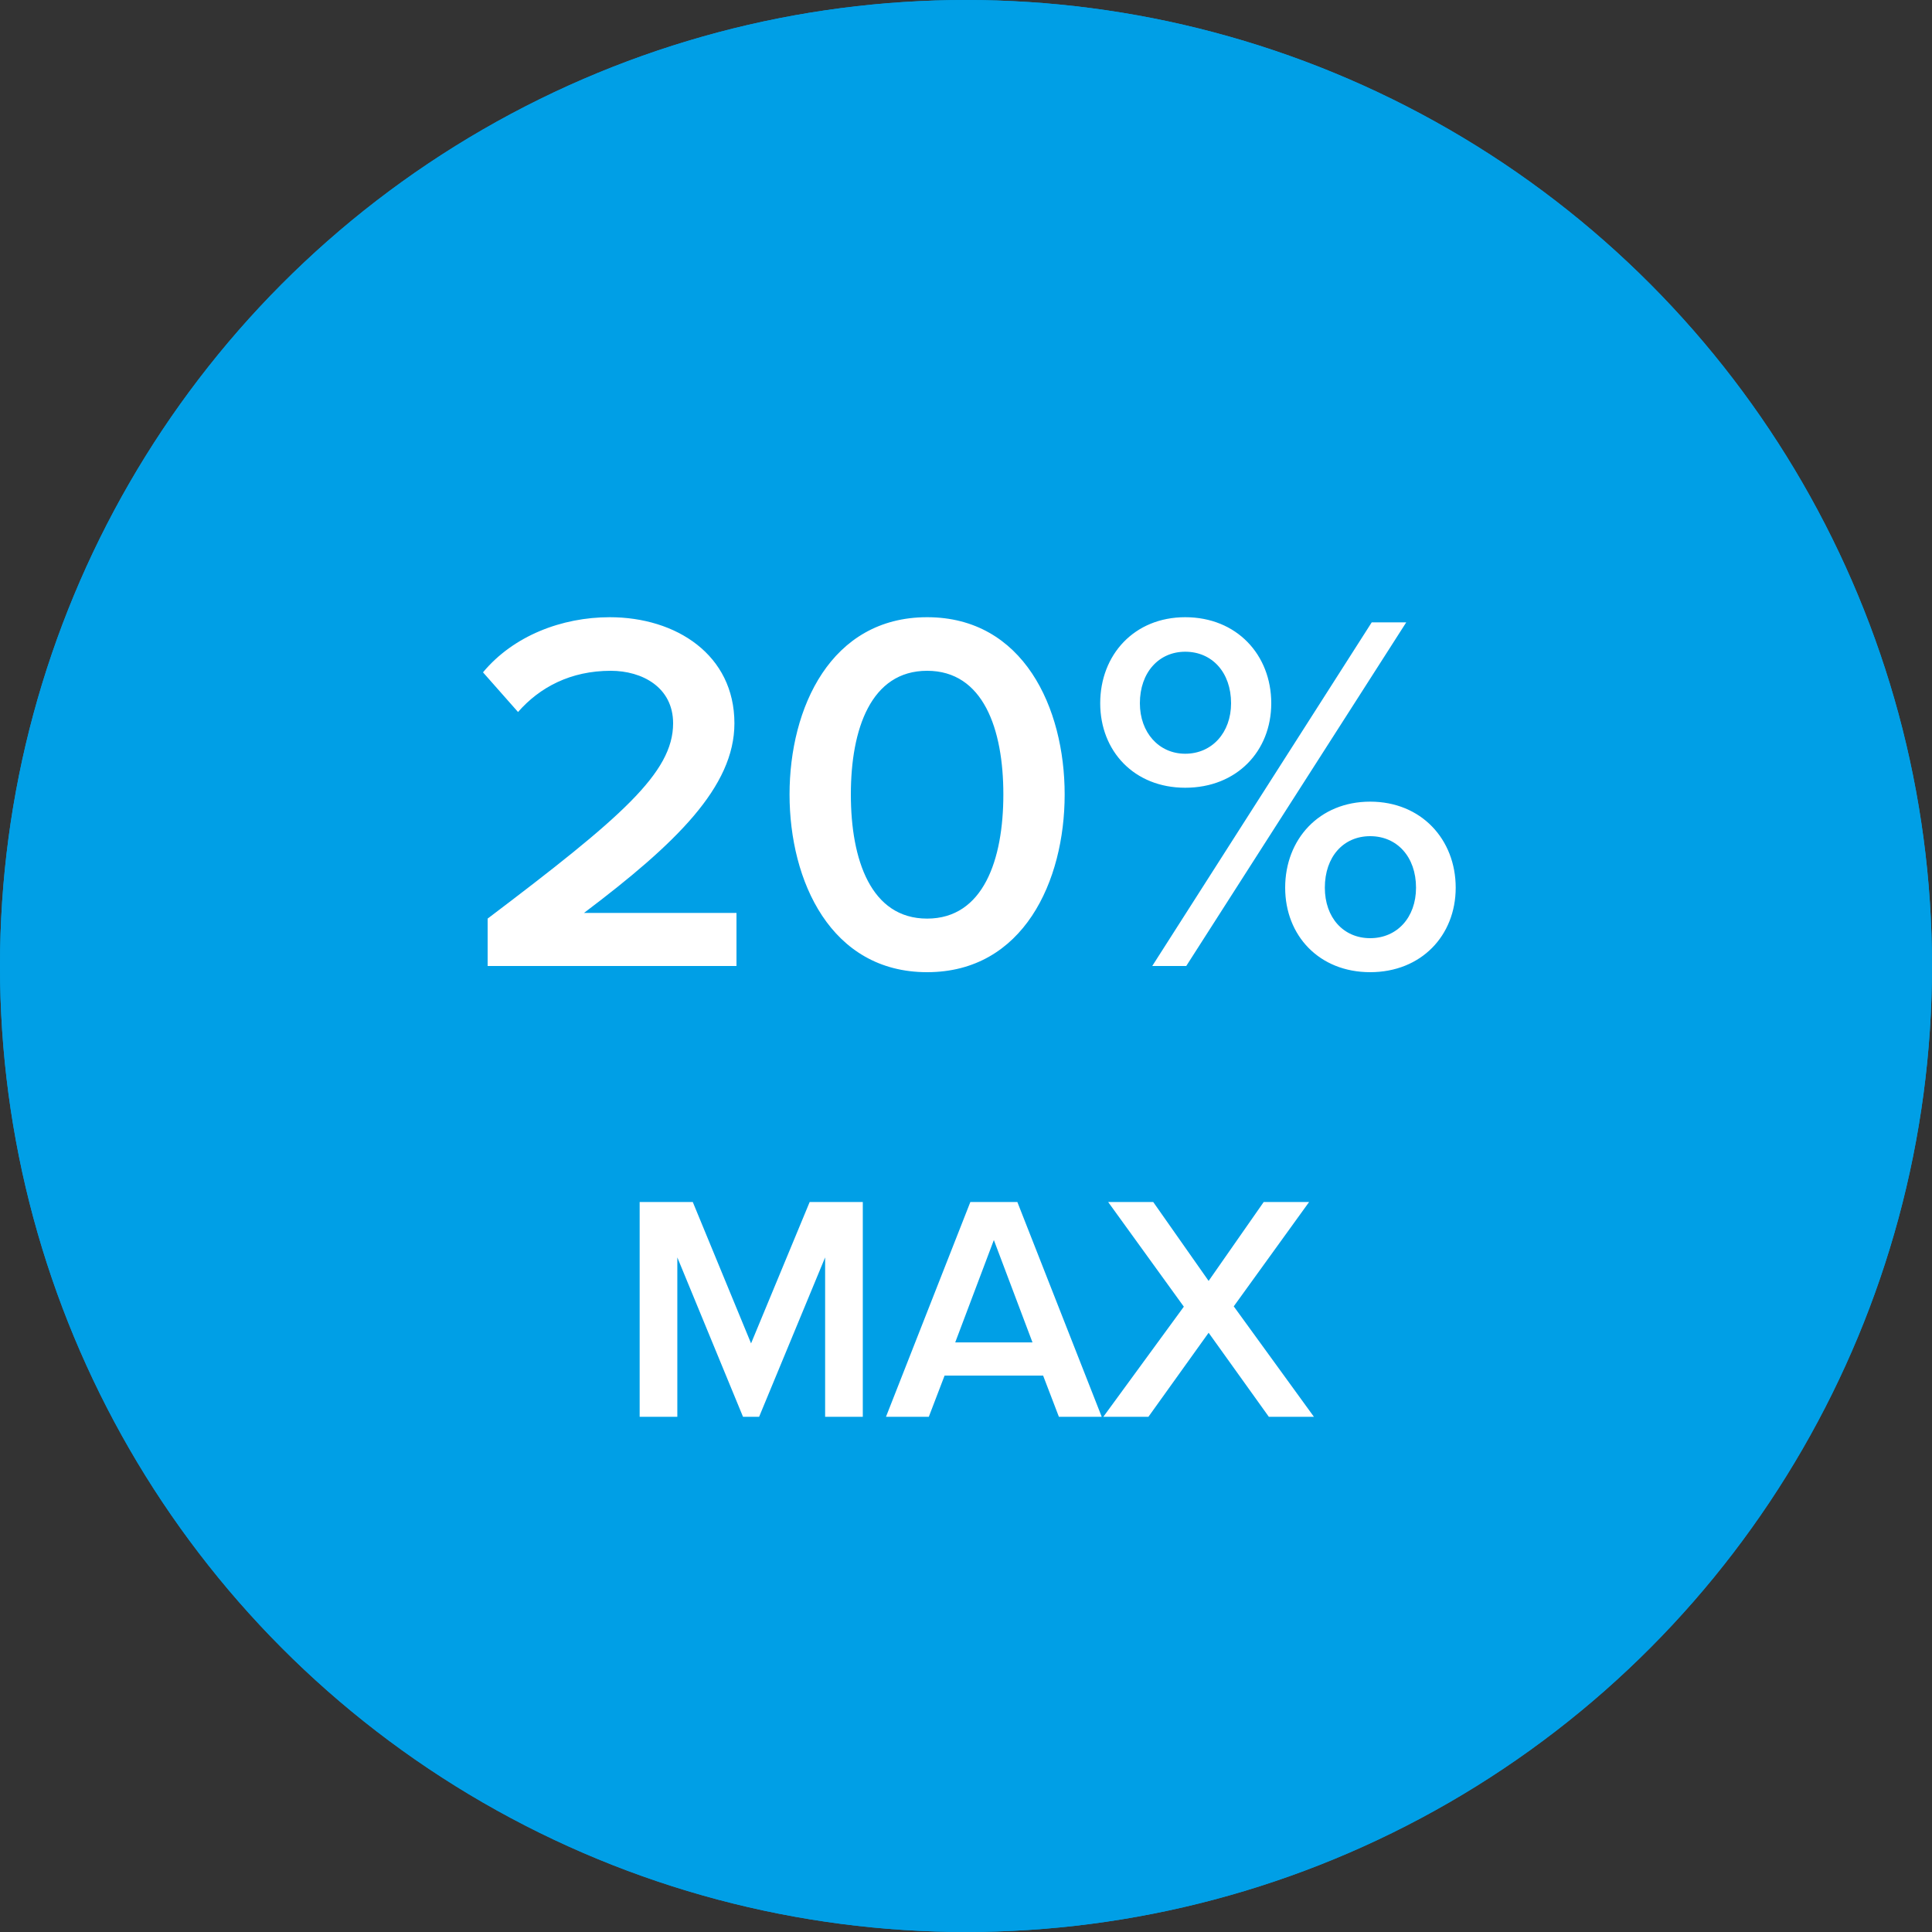
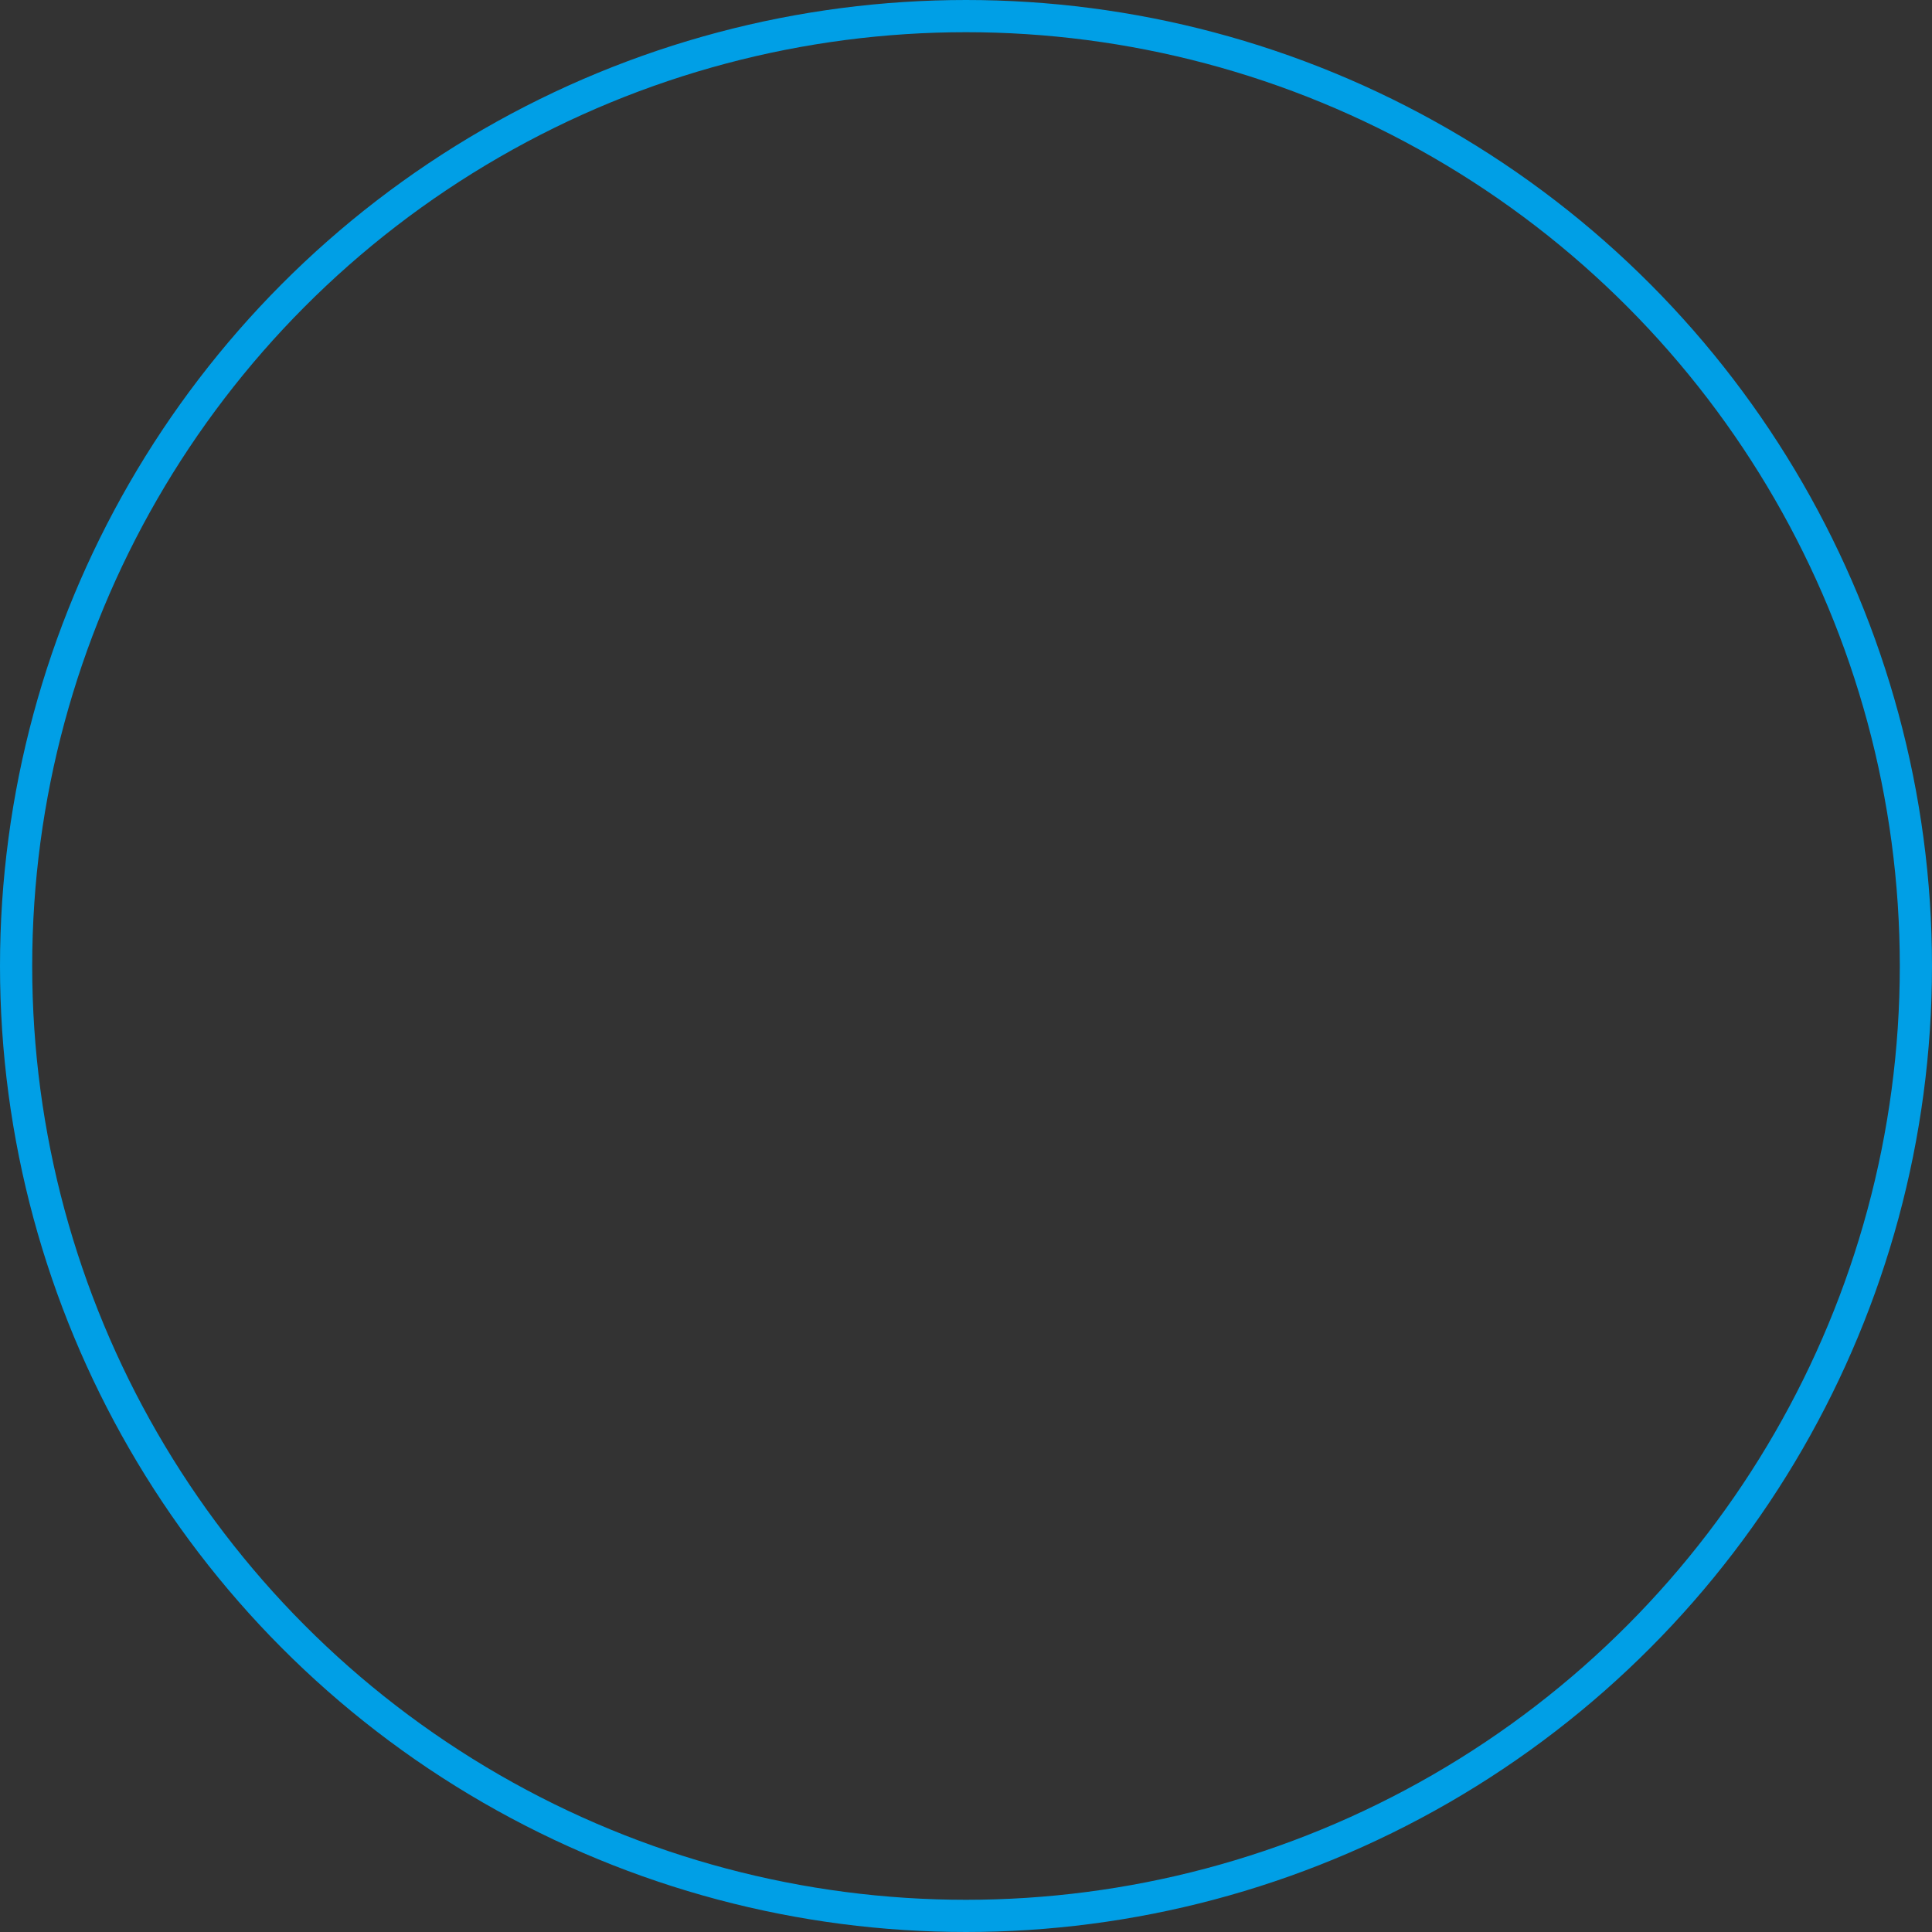
<svg xmlns="http://www.w3.org/2000/svg" xmlns:xlink="http://www.w3.org/1999/xlink" width="60px" height="60px" viewBox="0 0 60 60" version="1.1">
  <rect x="0" y="0" width="60" height="60" fill="#333333" stroke="none" />
  <title>Group 5</title>
  <desc>Created with Sketch.</desc>
  <defs>
-     <circle id="path-1" cx="30" cy="30" r="30" />
-   </defs>
+     </defs>
  <g id="гарантии" stroke="none" stroke-width="1" fill="none" fill-rule="evenodd">
    <g id="гарантии_open" transform="translate(-70, -639)">
      <g id="Group-5" transform="translate(70, 639)">
        <g id="Oval-Copy-2">
          <use fill="#009FE6" fill-rule="evenodd" xlink:href="#path-1" />
          <circle stroke="#009FE6" stroke-width="1" cx="30" cy="30" r="29.5" />
        </g>
-         <path d="M22.872,30 L22.872,28.352 L18.136,28.352 C21,26.192 22.808,24.432 22.808,22.464 C22.808,20.336 21,19.168 18.936,19.168 C17.448,19.168 15.944,19.744 15,20.88 L16.088,22.112 C16.76,21.344 17.72,20.832 18.968,20.832 C19.944,20.832 20.904,21.344 20.904,22.464 C20.904,24 19.288,25.392 15.144,28.528 L15.144,30 L22.872,30 Z M28.792,30.192 C25.8,30.192 24.52,27.36 24.52,24.672 C24.52,21.984 25.8,19.168 28.792,19.168 C31.784,19.168 33.064,21.984 33.064,24.672 C33.064,27.36 31.784,30.192 28.792,30.192 Z M28.792,28.528 C30.536,28.528 31.16,26.704 31.16,24.672 C31.16,22.64 30.536,20.832 28.792,20.832 C27.048,20.832 26.424,22.64 26.424,24.672 C26.424,26.704 27.048,28.528 28.792,28.528 Z M36.808,24.464 C35.224,24.464 34.168,23.328 34.168,21.84 C34.168,20.336 35.224,19.168 36.808,19.168 C38.408,19.168 39.48,20.336 39.48,21.84 C39.48,23.328 38.408,24.464 36.808,24.464 Z M36.84,30 L35.784,30 L42.6,19.328 L43.672,19.328 L36.84,30 Z M42.552,30.192 C40.968,30.192 39.912,29.056 39.912,27.568 C39.912,26.064 40.968,24.896 42.552,24.896 C44.136,24.896 45.208,26.064 45.208,27.568 C45.208,29.056 44.136,30.192 42.552,30.192 Z M36.808,23.408 C37.64,23.408 38.232,22.752 38.232,21.84 C38.232,20.88 37.64,20.24 36.808,20.24 C35.992,20.24 35.4,20.88 35.4,21.84 C35.4,22.752 35.992,23.408 36.808,23.408 Z M42.552,29.136 C43.384,29.136 43.976,28.496 43.976,27.568 C43.976,26.608 43.384,25.968 42.552,25.968 C41.72,25.968 41.144,26.608 41.144,27.568 C41.144,28.496 41.72,29.136 42.552,29.136 Z M26.795,44 L26.795,37.33 L25.145,37.33 L23.325,41.72 L21.515,37.33 L19.865,37.33 L19.865,44 L21.035,44 L21.035,39.05 L23.075,44 L23.575,44 L25.625,39.05 L25.625,44 L26.795,44 Z M34.215,44 L32.885,44 L32.395,42.72 L29.335,42.72 L28.845,44 L27.515,44 L30.135,37.33 L31.595,37.33 L34.215,44 Z M32.065,41.69 L30.865,38.51 L29.665,41.69 L32.065,41.69 Z M40.805,44 L38.315,40.57 L40.655,37.33 L39.245,37.33 L37.535,39.78 L35.815,37.33 L34.415,37.33 L36.765,40.58 L34.265,44 L35.665,44 L37.535,41.39 L39.405,44 L40.805,44 Z" id="20%-MAX" fill="#FFFFFF" />
      </g>
    </g>
  </g>
</svg>